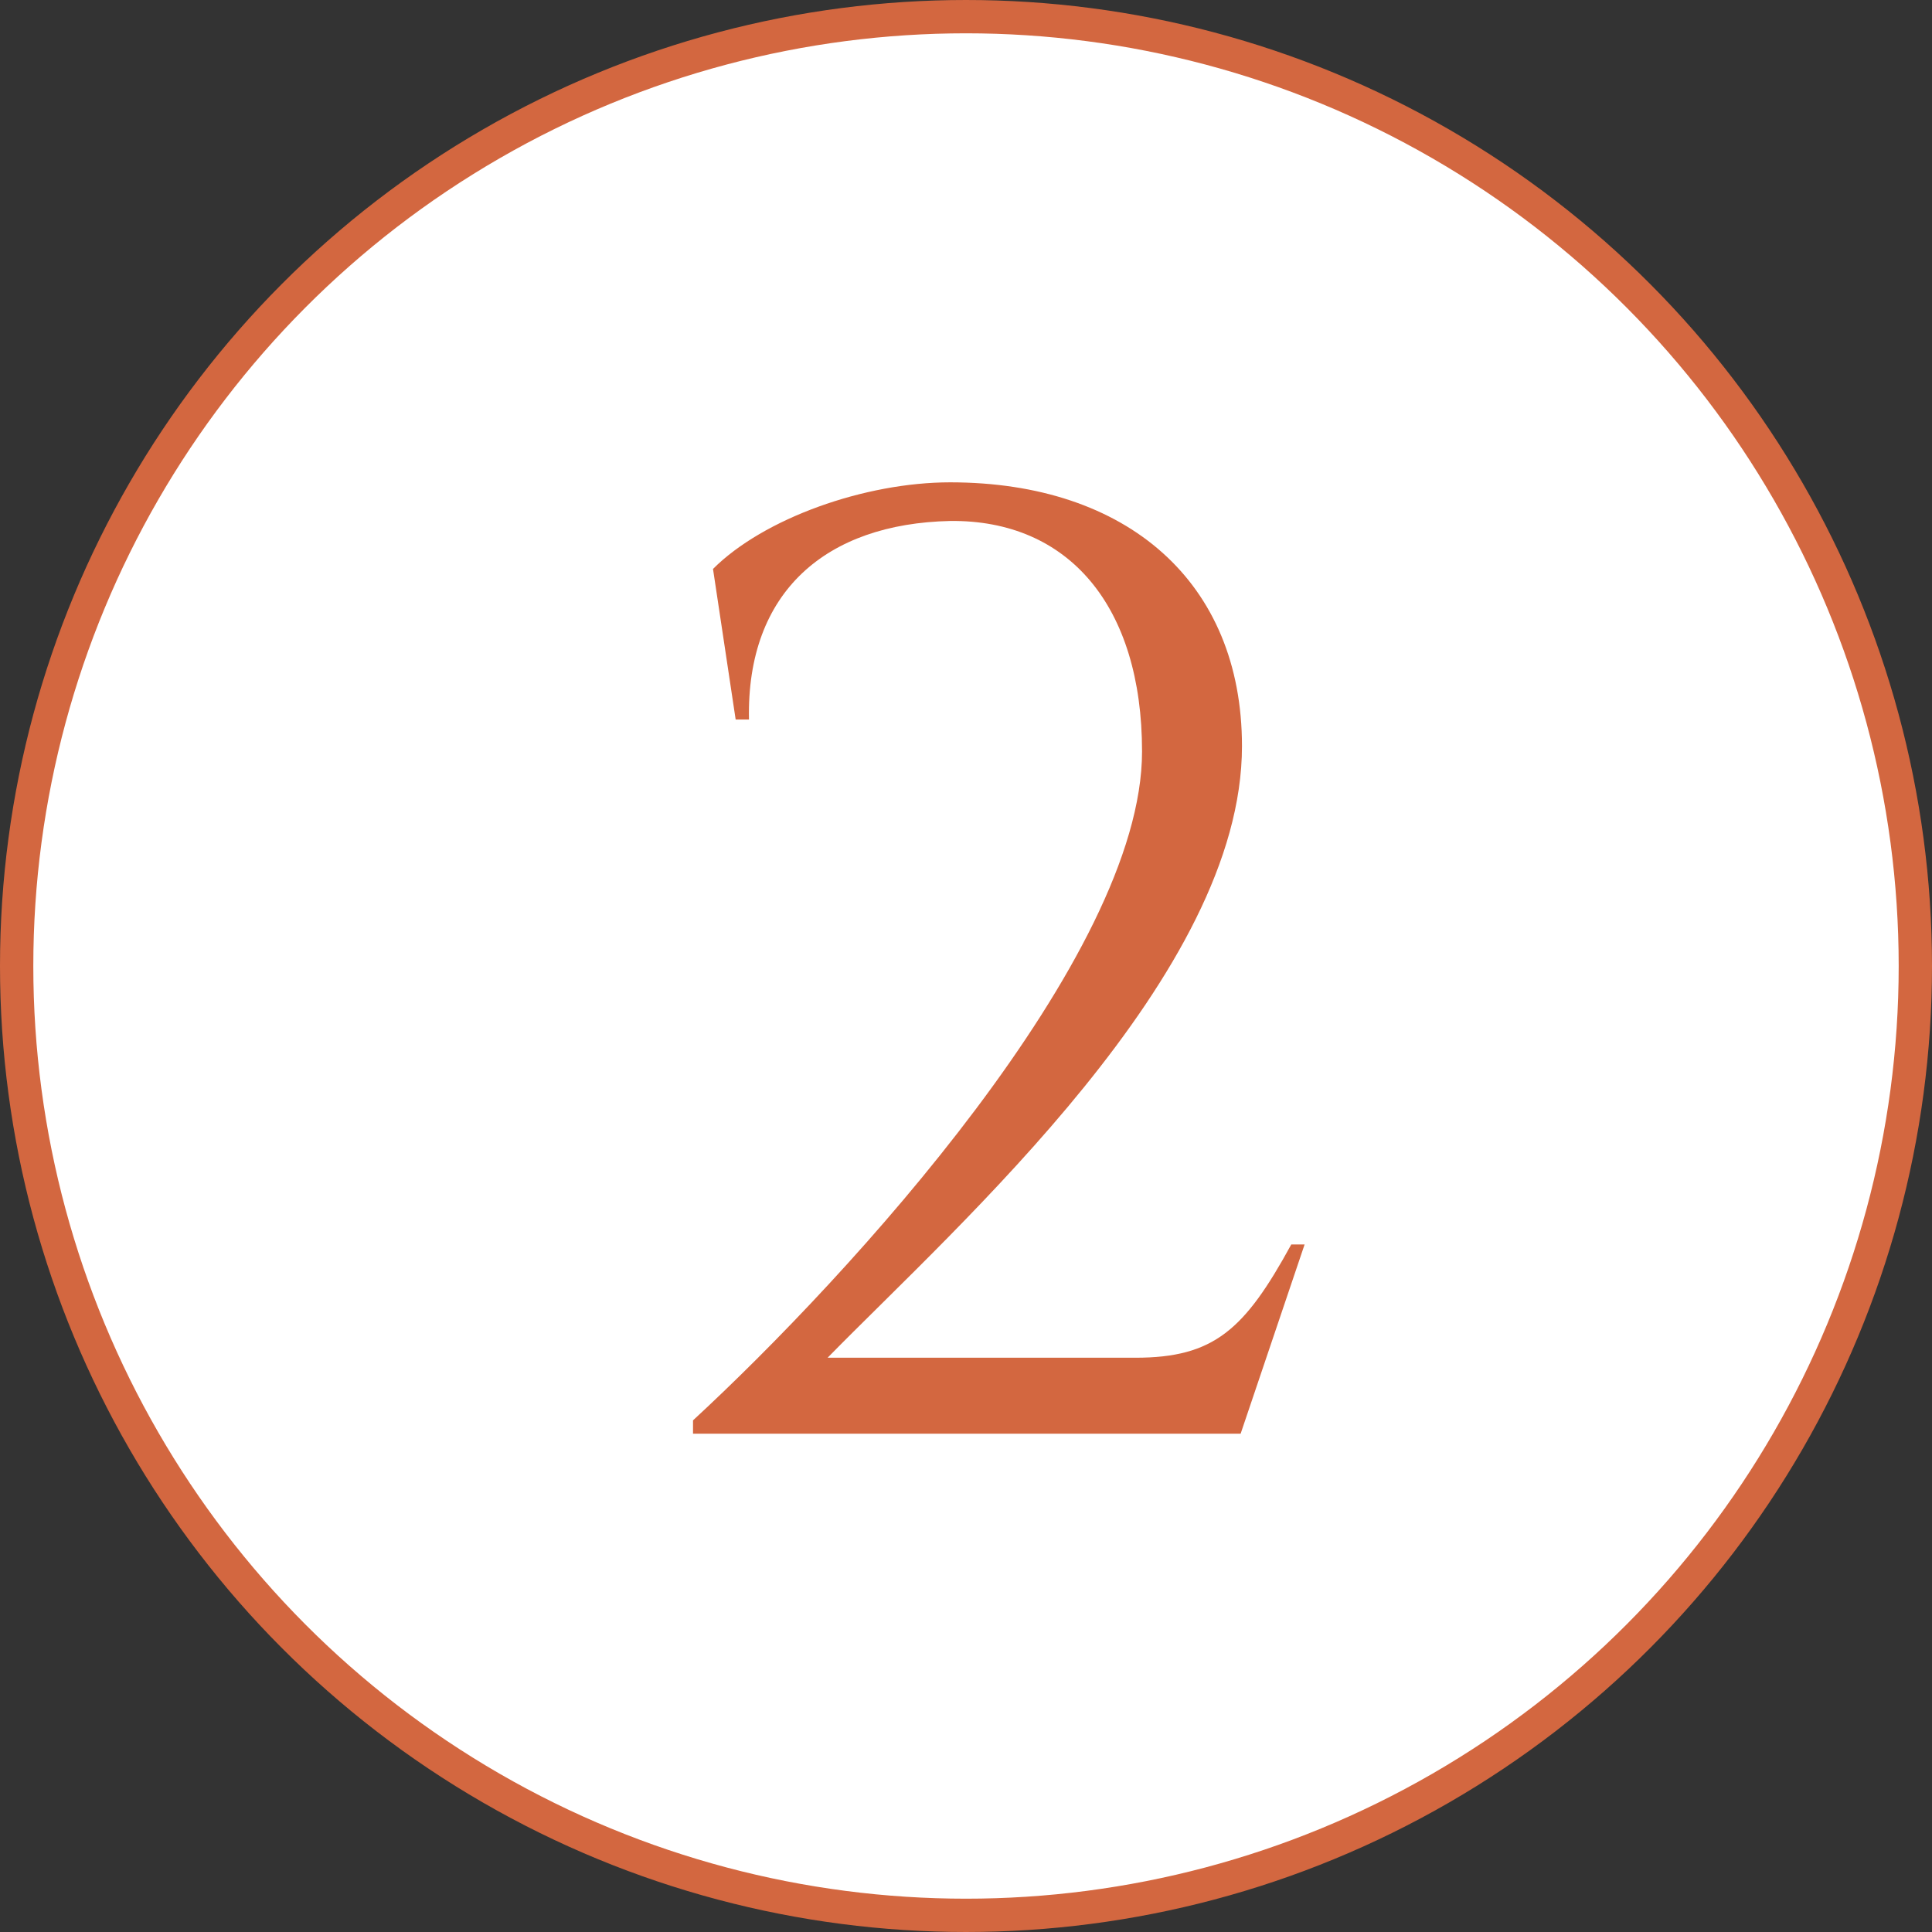
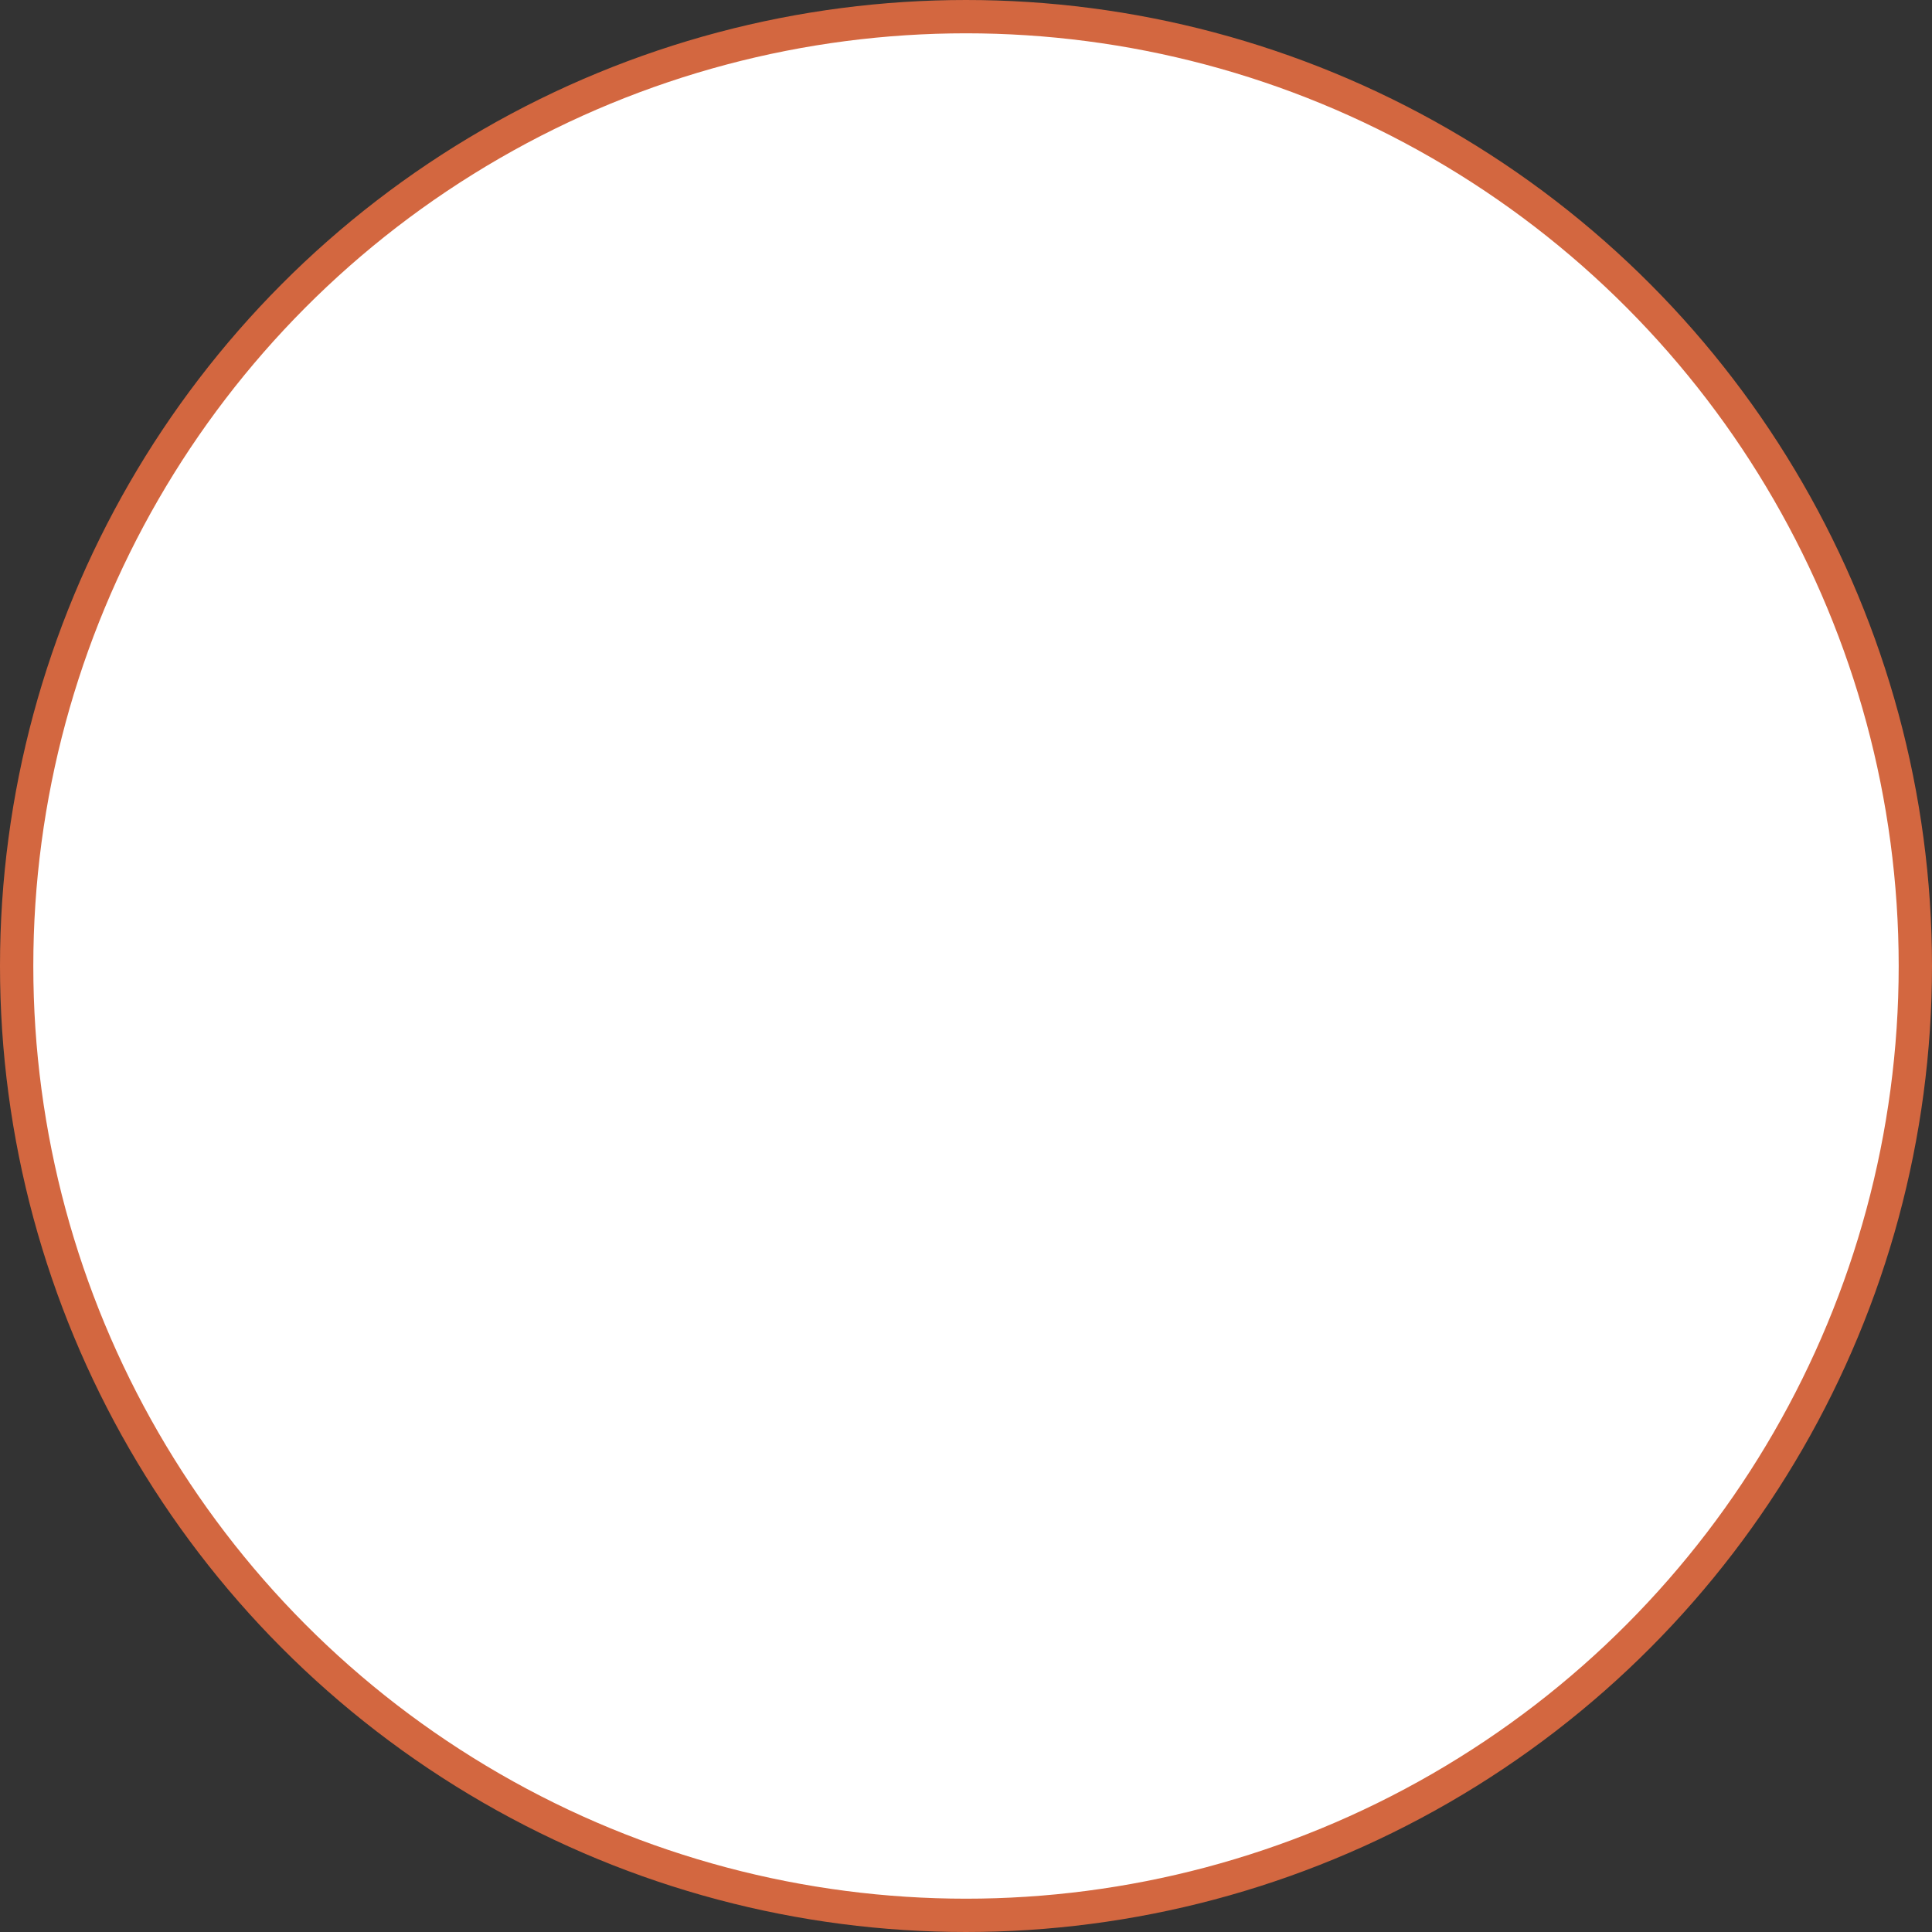
<svg xmlns="http://www.w3.org/2000/svg" width="58" height="58" viewBox="0 0 58 58" fill="none">
  <rect x="0" y="0" width="58" height="58" fill="#333333" stroke="none" />
  <circle cx="29" cy="29" r="28.5" fill="white" stroke="#D36740" />
-   <path d="M22.485 21.6H22.085L21.405 17.08C22.925 15.56 25.965 14.48 28.525 14.48C33.845 14.48 37.285 17.48 37.285 22.4C37.285 29.24 28.805 36.72 24.845 40.76H34.085C36.445 40.76 37.365 39.92 38.765 37.36H39.165L37.245 43.04H20.805V42.64C25.485 38.32 34.285 28.72 34.285 22.56C34.285 18.2 32.085 15.6 28.525 15.64C24.805 15.72 22.405 17.76 22.485 21.6Z" fill="#D36740" />
</svg>